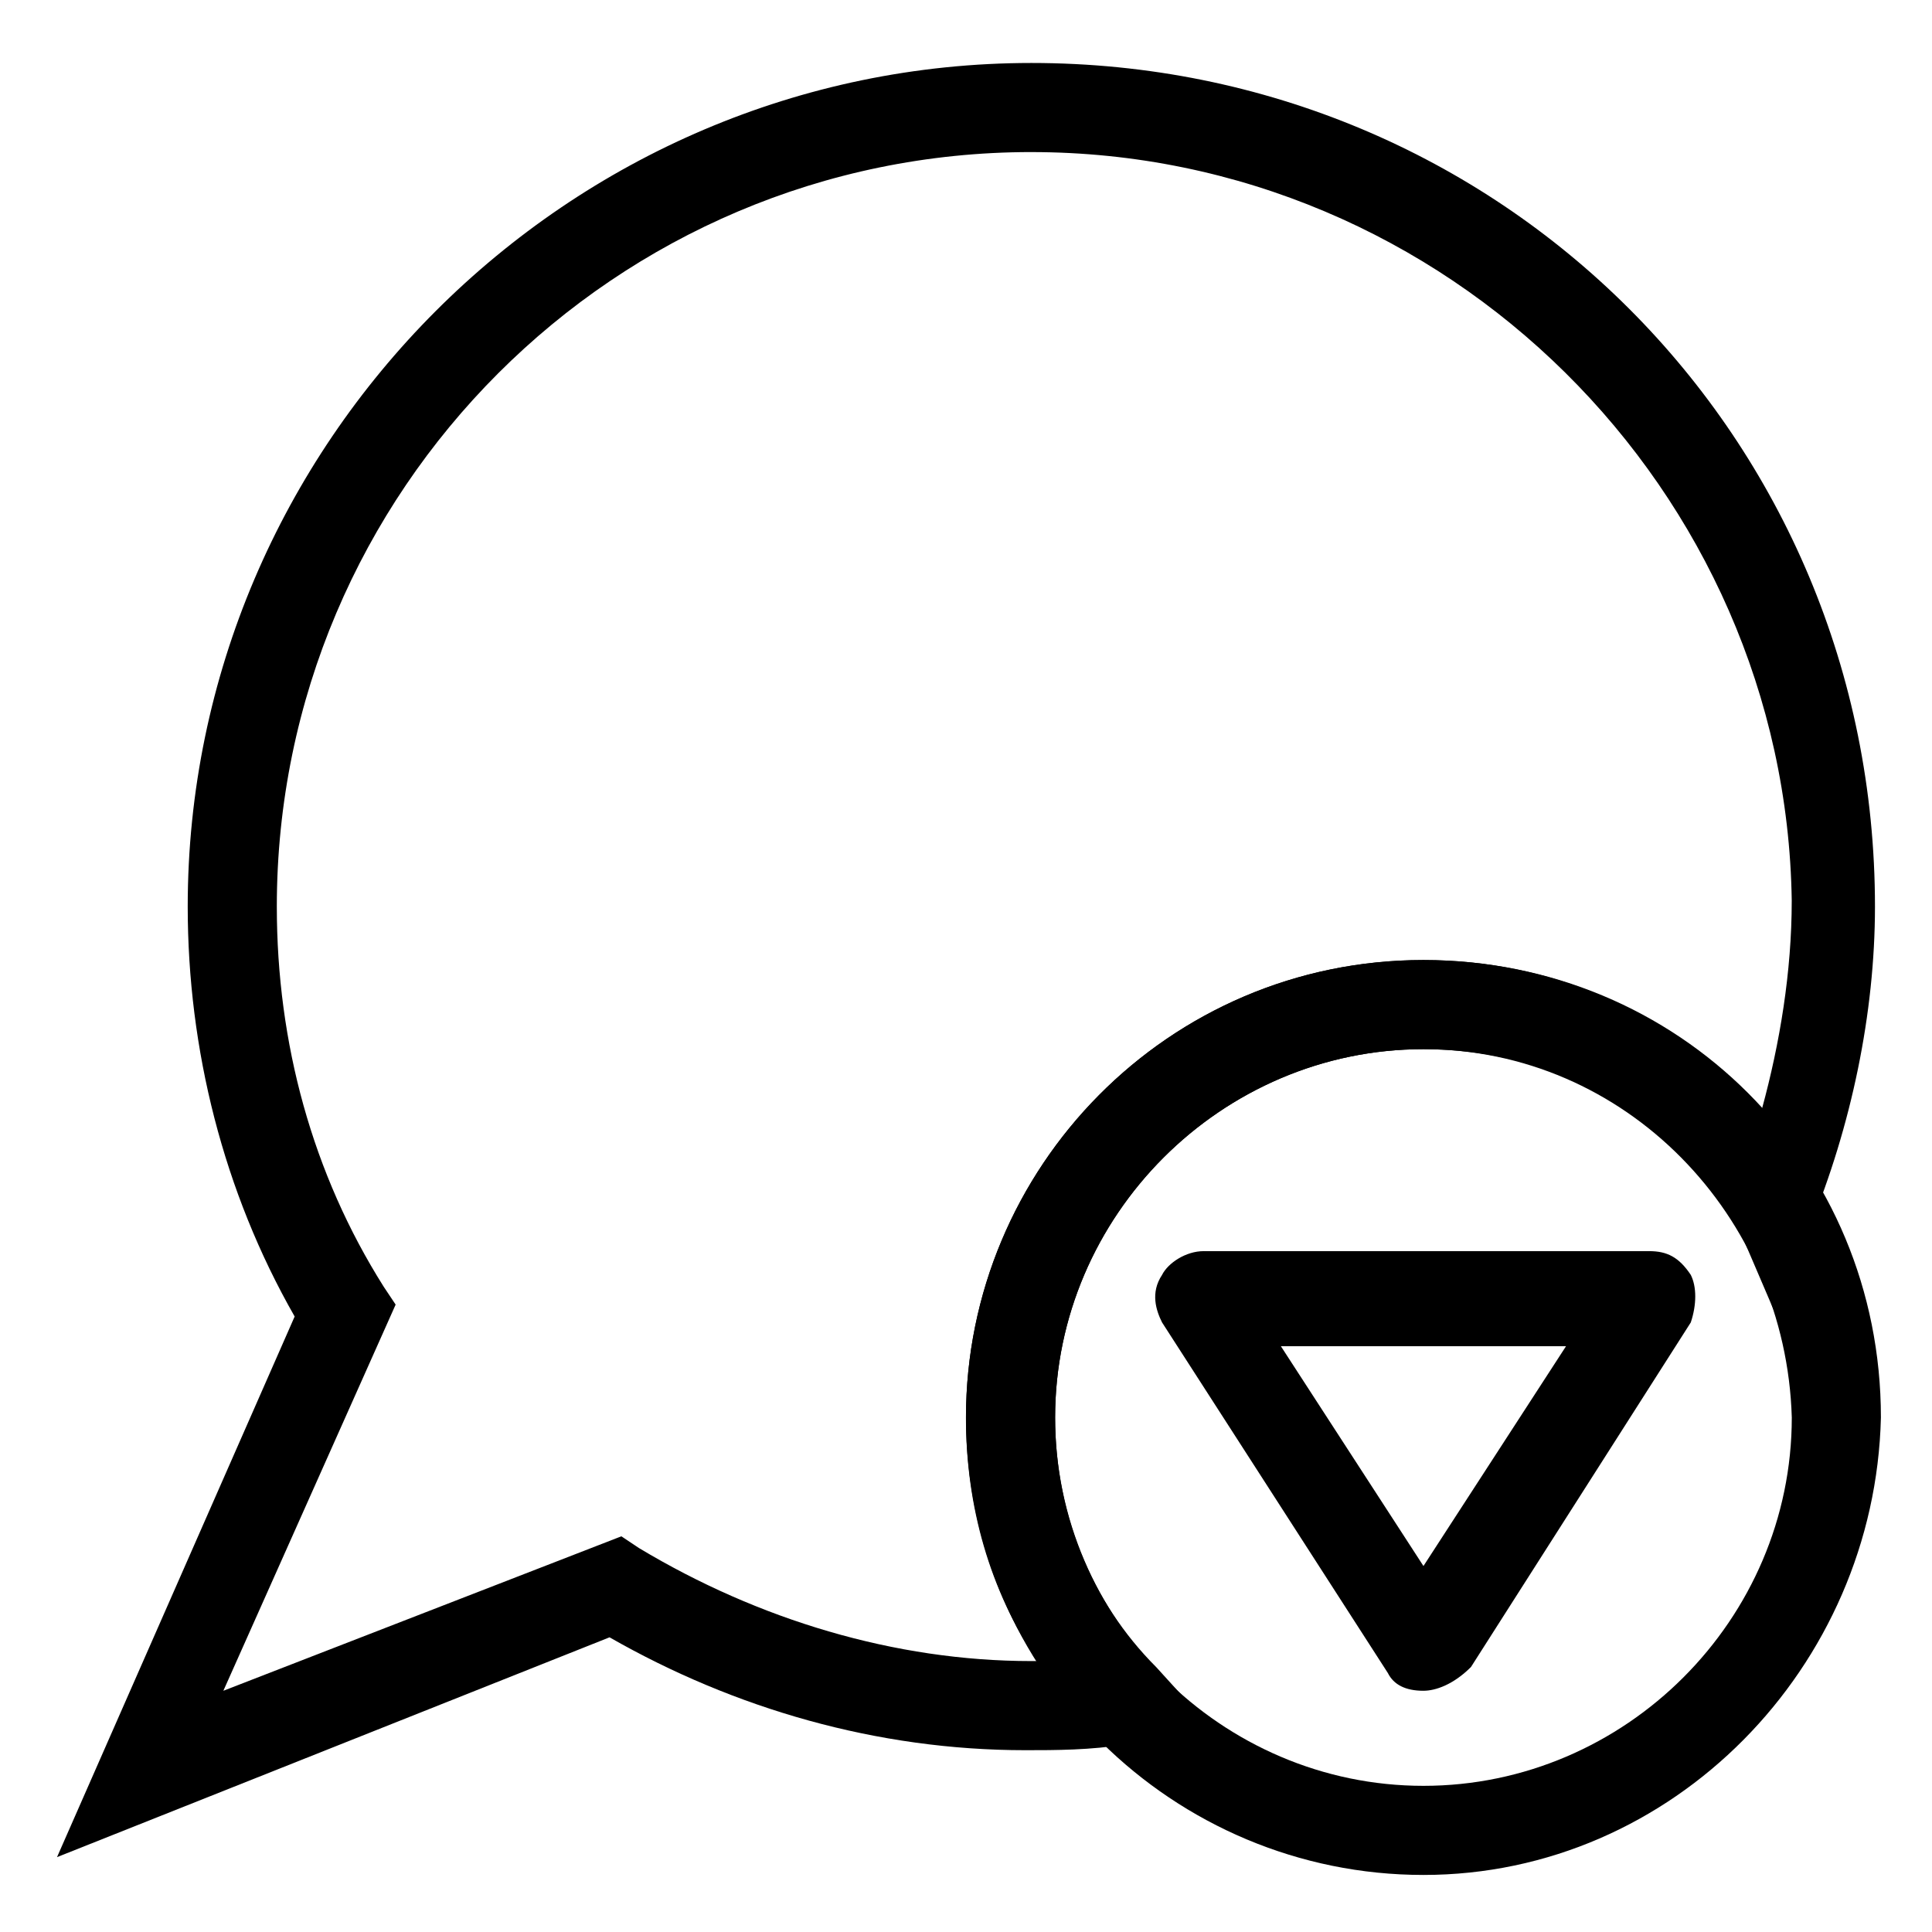
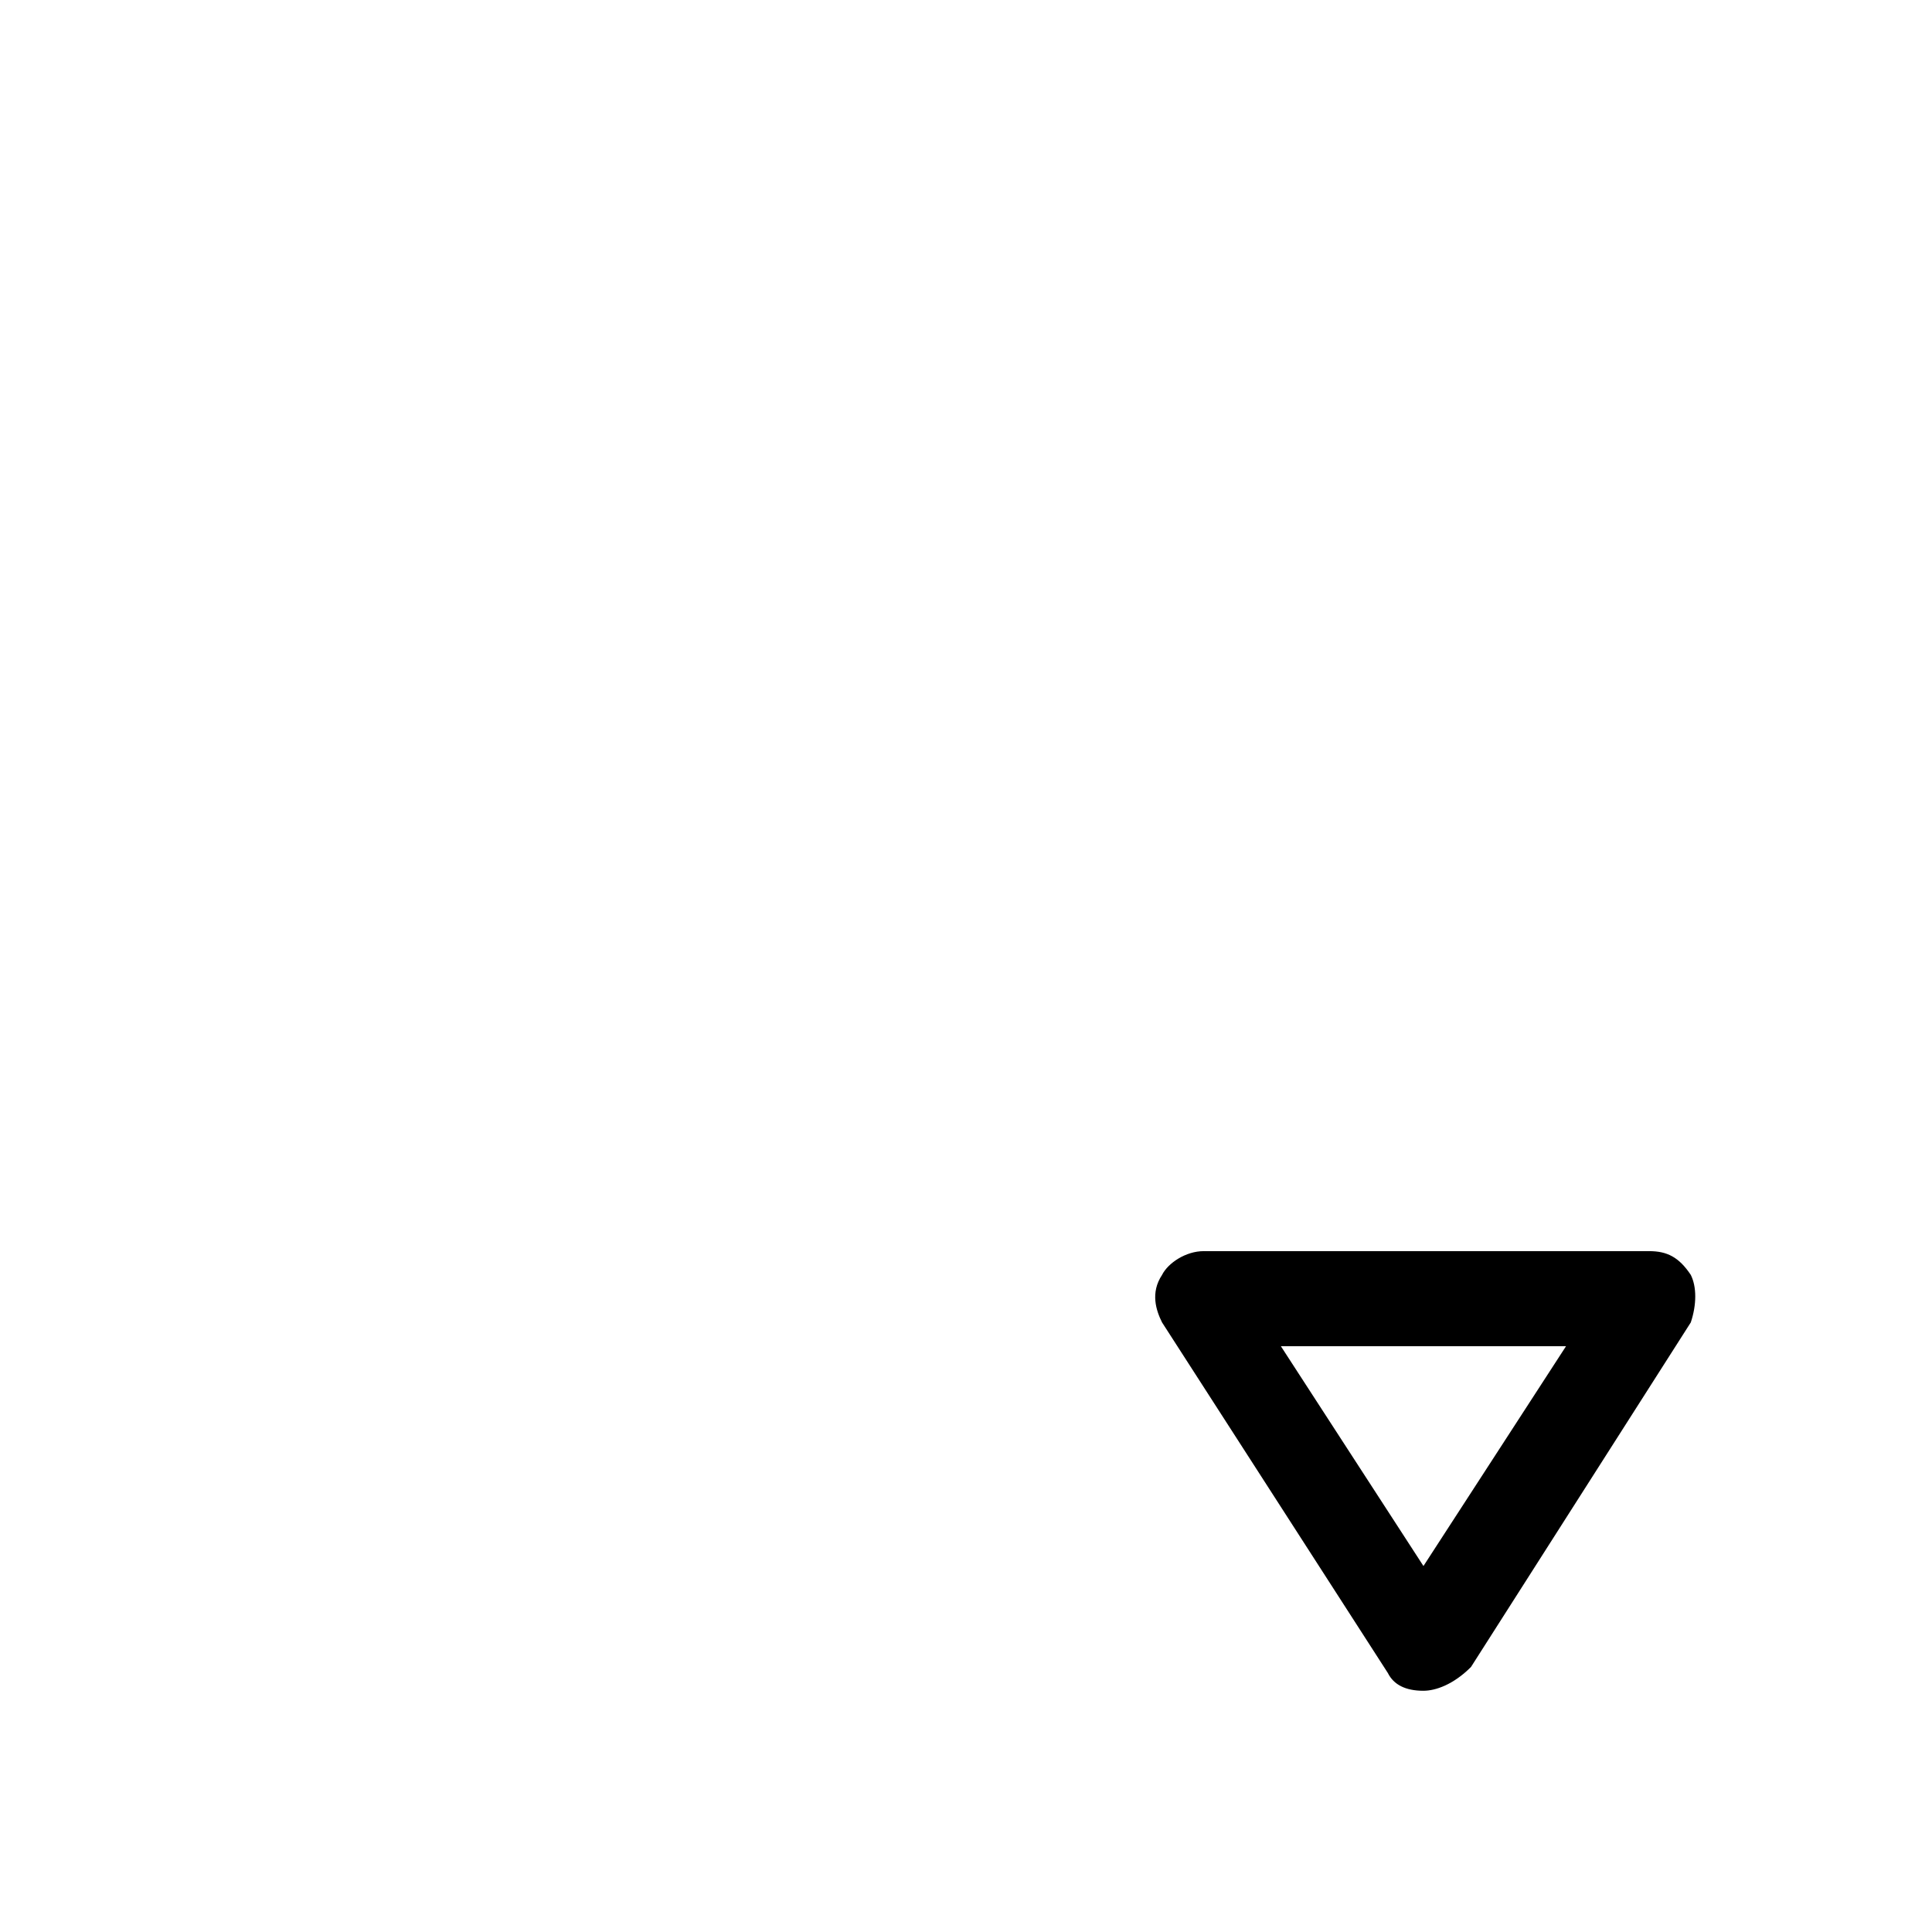
<svg xmlns="http://www.w3.org/2000/svg" fill="#000000" width="800px" height="800px" version="1.1" viewBox="144 144 512 512">
  <g>
-     <path d="m521.23 640.88c-66.125 0-121.23-53.531-121.23-121.23 0-66.125 53.531-121.23 121.23-121.23 67.699 0 121.23 53.531 121.23 121.23-1.574 66.125-55.105 121.23-121.23 121.23zm0-218.84c-53.531 0-97.613 44.082-97.613 97.613s44.082 97.613 97.613 97.613 97.613-44.082 97.613-97.613c-1.574-53.527-44.082-97.613-97.613-97.613z" />
-     <path d="m159.11 636.16 62.977-143.27c-18.895-33.062-28.34-70.848-28.34-108.63 0-122.8 100.76-223.57 223.57-223.57 124.38-0.004 223.57 99.184 223.57 223.56 0 28.34-6.297 58.254-17.32 85.02l-9.445 22.043-9.445-22.043c-17.32-29.914-48.805-47.23-83.445-47.23-53.531 0-97.613 44.082-97.613 97.613 0 25.191 9.445 48.805 26.766 66.125l15.742 17.32-23.617 3.148c-9.445 1.574-18.895 1.574-26.766 1.574-39.359 0-77.145-11.02-110.21-29.914zm258.2-451.86c-110.21 0-199.95 89.742-199.95 199.95 0 36.211 9.445 70.848 28.34 100.76l3.148 4.723-45.656 102.34 105.48-40.934 4.723 3.148c31.488 18.895 67.699 29.914 103.91 29.914h1.574c-12.594-18.895-18.895-40.934-18.895-64.551 0-66.125 53.531-121.23 121.23-121.23 34.637 0 66.125 14.168 89.742 39.359 4.723-17.32 7.871-36.211 7.871-55.105-1.574-108.63-91.316-198.37-201.52-198.37z" />
    <path d="m521.23 592.07c-4.723 0-7.871-1.574-9.445-4.723l-59.828-92.891c-1.574-3.148-3.148-7.871 0-12.594 1.574-3.148 6.297-6.297 11.02-6.297h118.08c4.723 0 7.871 1.574 11.02 6.297 1.574 3.148 1.574 7.871 0 12.594l-58.254 91.316c-4.719 4.723-9.445 6.297-12.594 6.297zm-37.785-91.312 37.785 58.254 37.785-58.254z" />
  </g>
</svg>